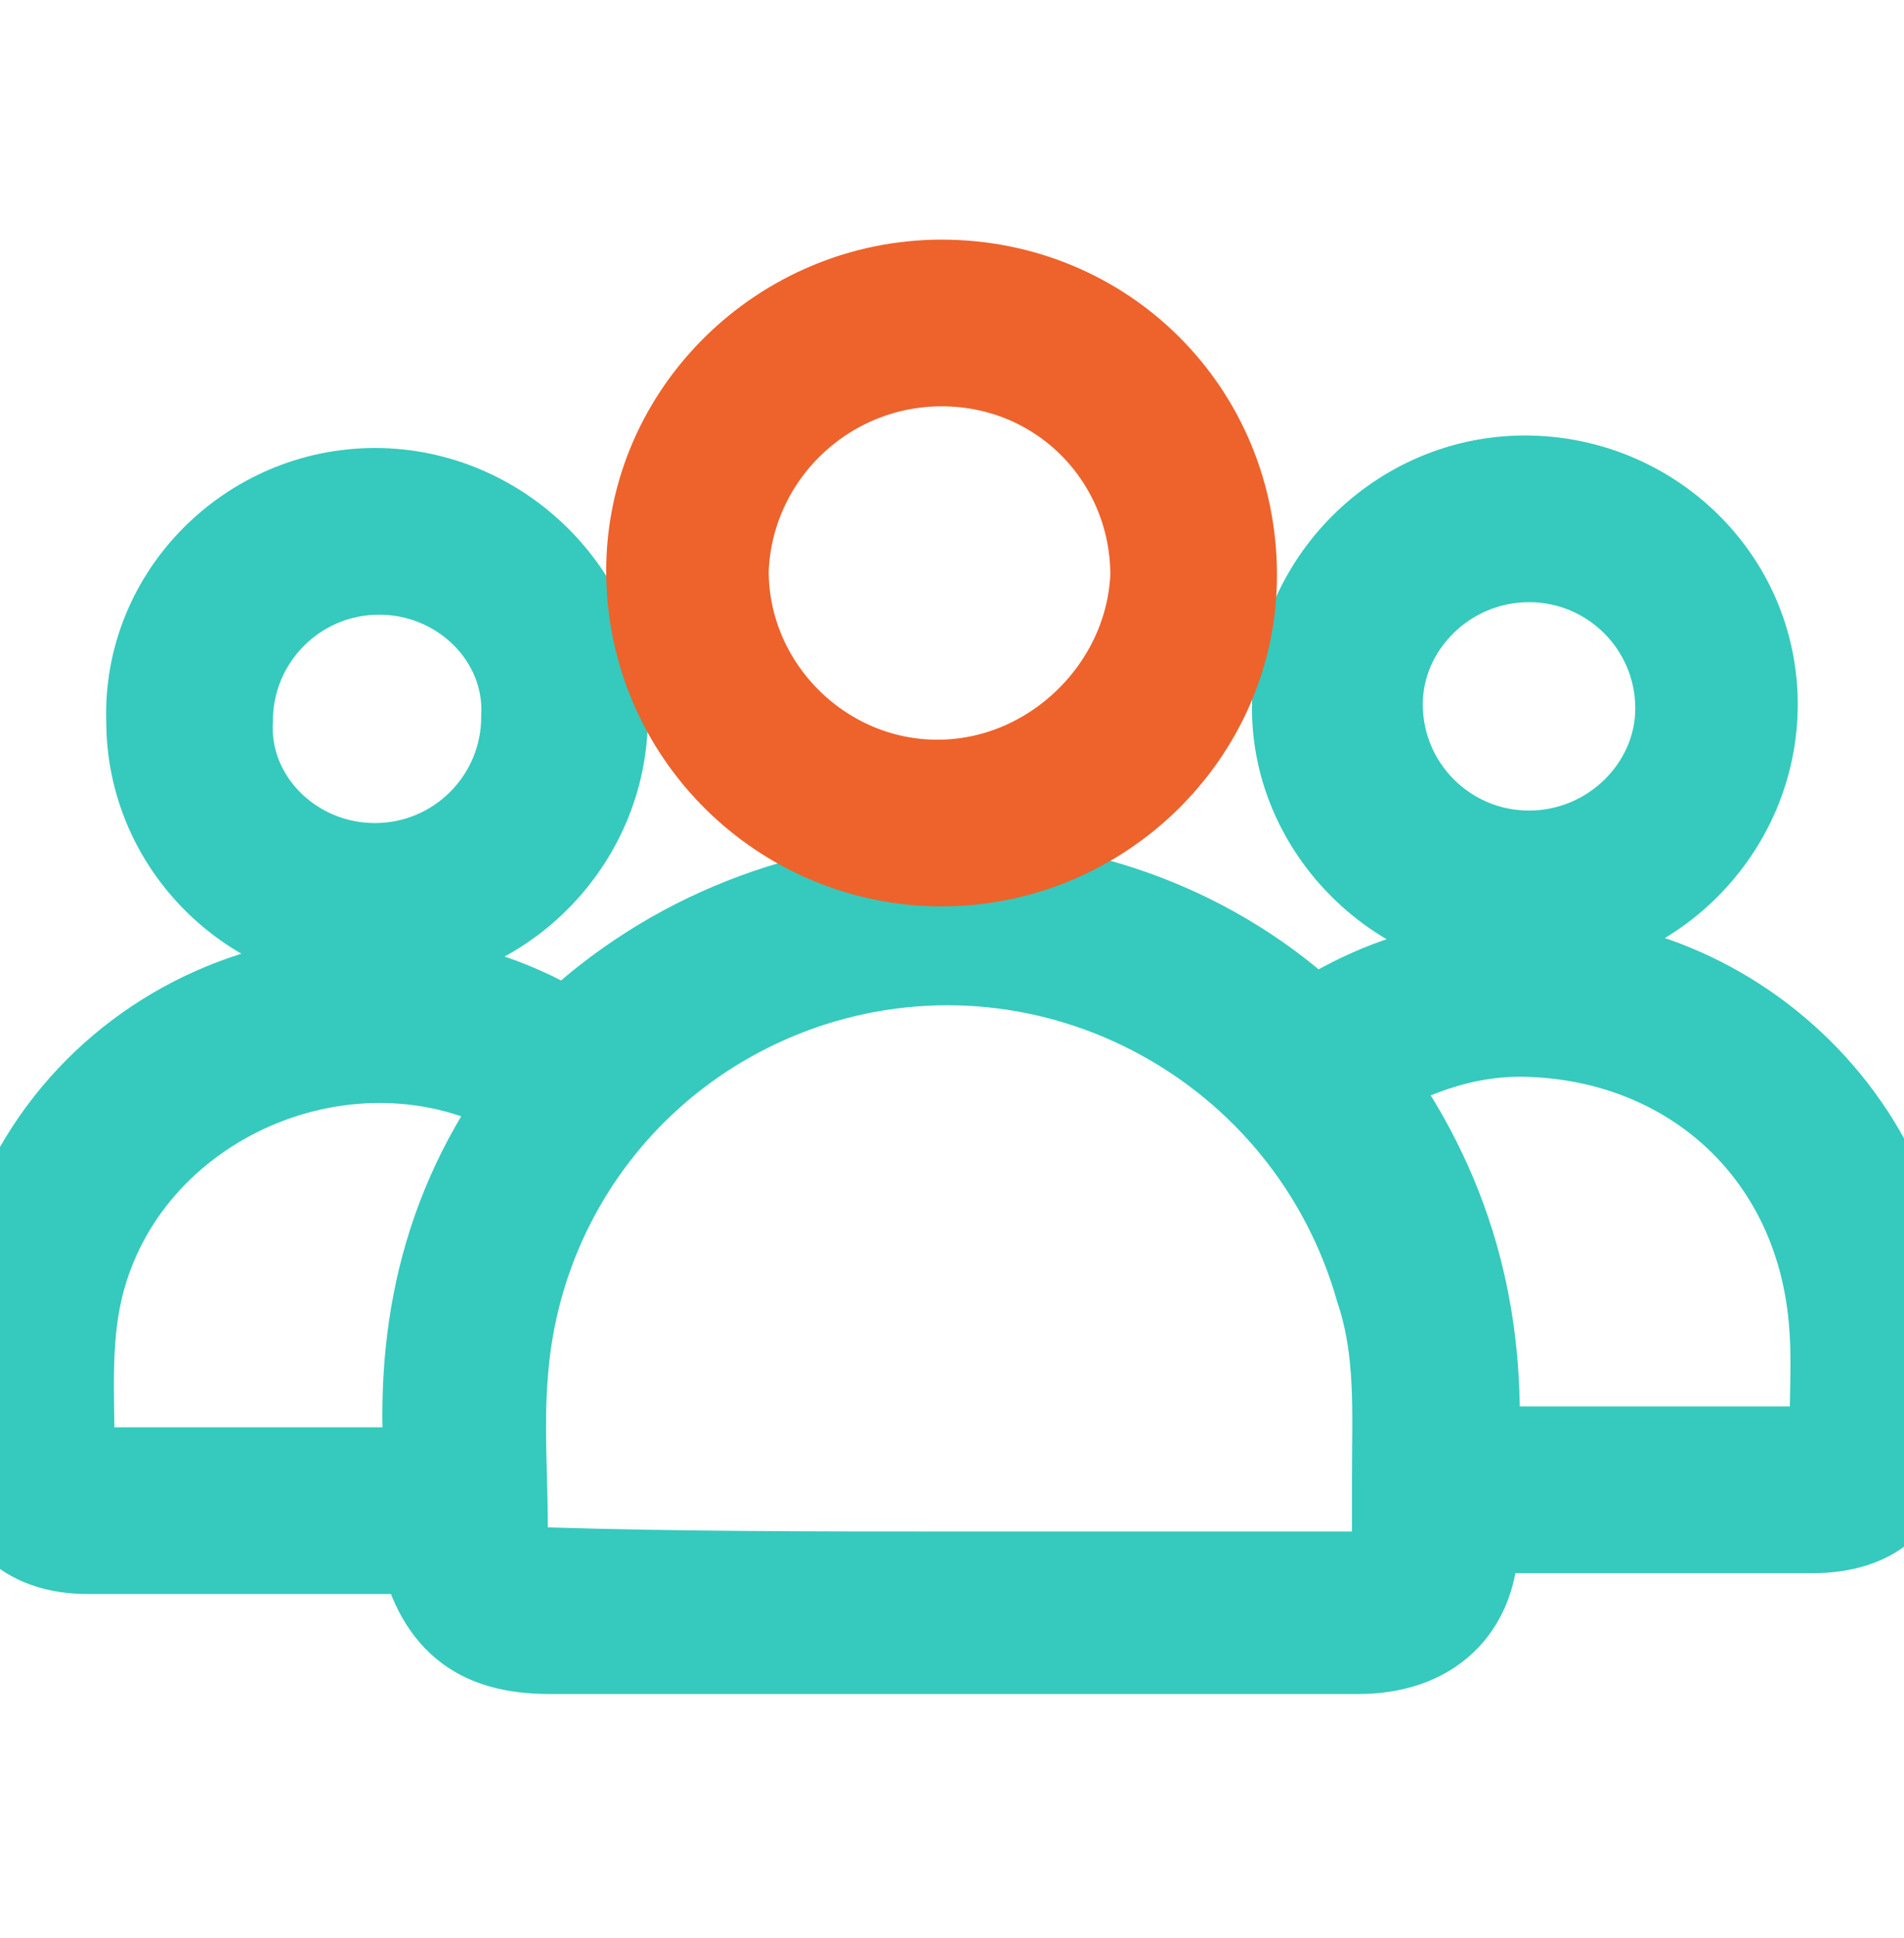
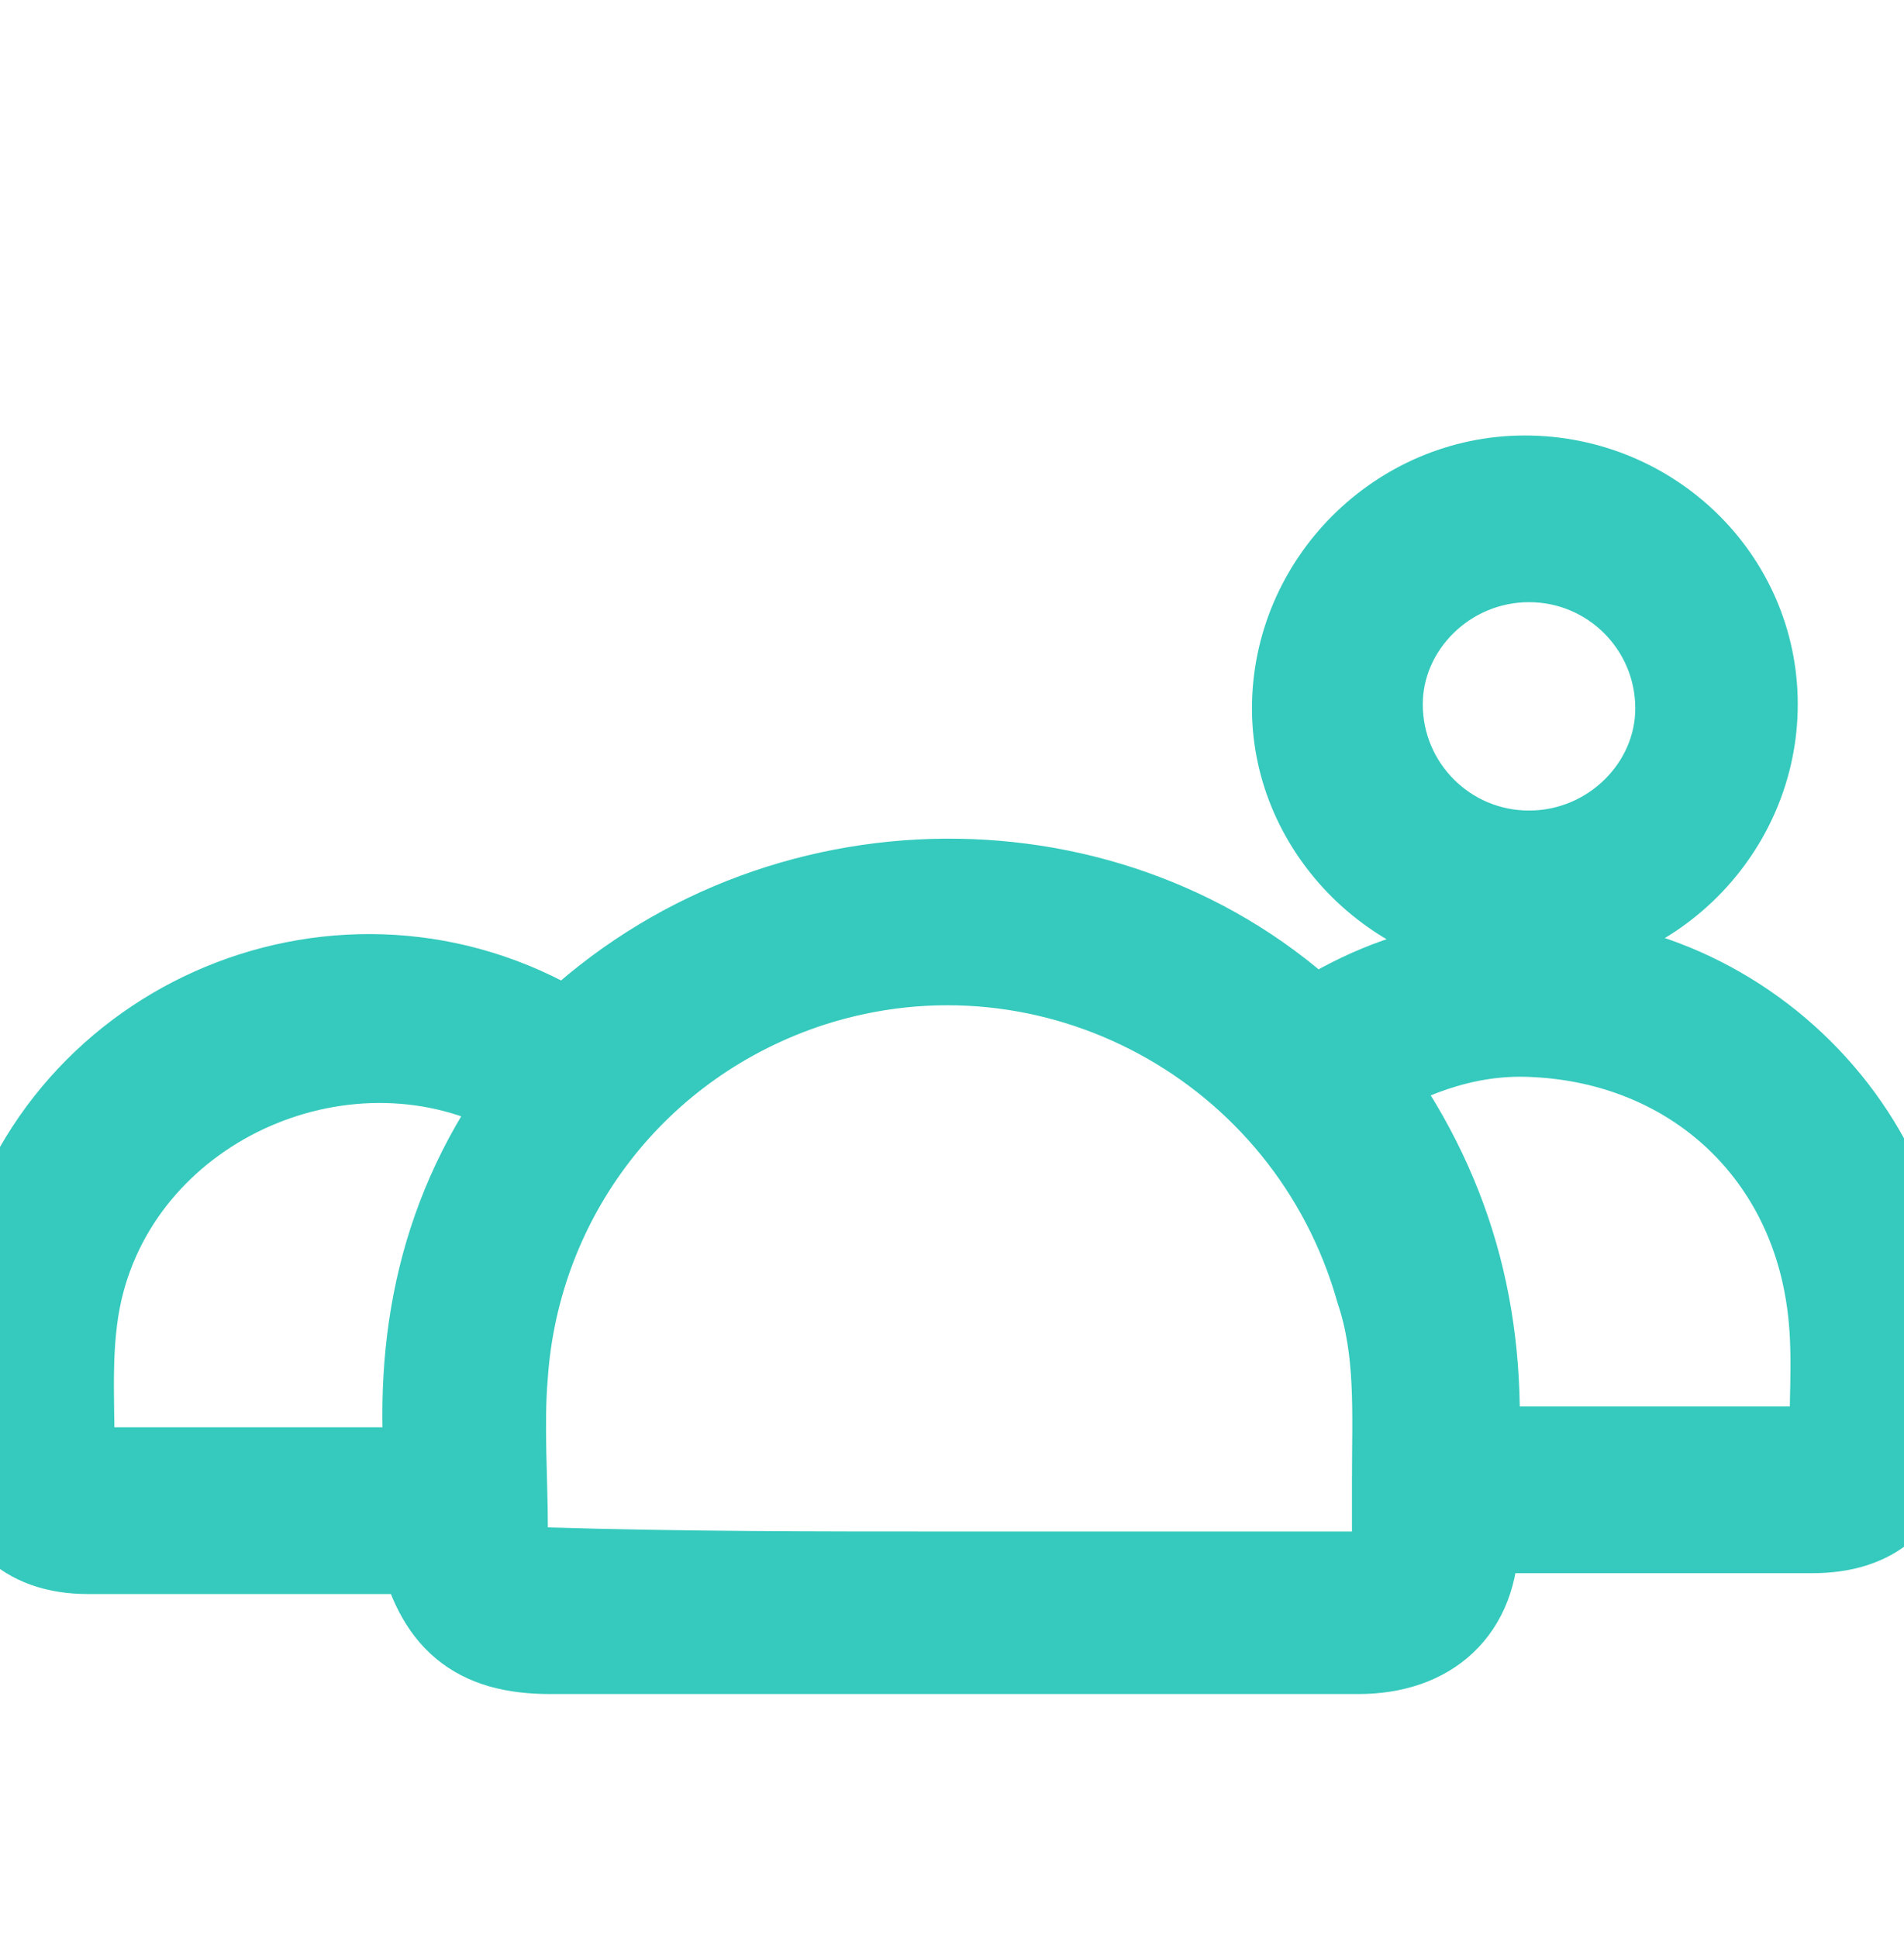
<svg xmlns="http://www.w3.org/2000/svg" id="Calque_1" x="0px" y="0px" viewBox="0 0 45.7 46.5" style="enable-background:new 0 0 45.7 46.5;" xml:space="preserve">
  <style type="text/css">	.st0{fill:#35CABD;stroke:#35CABD;stroke-width:2.5;stroke-miterlimit:10;}	.st1{fill:#ED632B;stroke:#ED632B;stroke-width:2.5;stroke-miterlimit:10;}</style>
  <g>
    <path class="st0" d="M31.5,24.8c1.1-0.7,2.2-1.2,3.5-1.4c5.4-1.1,10.6,3.1,10.7,8.6c0,0.8,0,1.6,0,2.4c0,1.4-0.8,2.1-2.2,2.1  c-2.2,0-4.4,0-6.6,0c-0.5,0-1.1,0-1.7,0c0,0.2,0,0.3,0,0.4c0,1.6-1,2.5-2.6,2.5c-2.3,0-4.6,0-6.9,0c-4.2,0-8.4,0-12.5,0  c-1.7,0-2.5-0.7-2.9-2.4c-0.2,0-0.3,0-0.5,0c-2.6,0-5.1,0-7.7,0c-1.4,0-2.2-0.8-2.2-2.2c0-1.4,0-2.8,0.2-4.1  c1.3-5.9,7.9-8.8,13.1-5.9c0.2,0.1,0.3,0.2,0.5,0.2C18.7,20.2,26.7,20.2,31.5,24.8z M22.8,38c3.3,0,6.6,0,9.8,0  c0.7,0,1.1-0.3,1.1-1.1c0-0.5,0-0.9,0-1.4c0-1.6,0.1-3.1-0.4-4.6c-1.7-6-8-9.4-13.9-7.5c-4.3,1.4-7.2,5.2-7.5,9.6  c-0.1,1.2,0,2.5,0,3.7c0,0.9,0.3,1.2,1.2,1.2C16.3,38,19.6,38,22.8,38z M35.2,35c0.2,0,0.4,0,0.6,0c1.3,0,2.6,0,3.8,0  c1.3,0,2.6,0,4,0c0.3,0,0.6-0.1,0.6-0.5c0-1.2,0.1-2.3-0.1-3.5c-0.6-3.7-3.5-6.2-7.2-6.4c-1.6-0.1-3,0.4-4.4,1.2  C34.6,28.6,35.4,31.6,35.2,35z M12.9,26.3c-0.1-0.1-0.2-0.1-0.3-0.2c-4.2-2.3-9.8,0.1-10.9,4.8c-0.3,1.3-0.2,2.6-0.2,3.9  c0,0.6,0.1,0.7,0.7,0.7c2.6,0,5.2,0,7.8,0c0.1,0,0.3,0,0.5,0C10.2,32.2,10.8,29.1,12.9,26.3z" />
    <path class="st0" d="M41.9,16.9c0,2.9-2.4,5.3-5.3,5.3c-2.9,0-5.3-2.4-5.3-5.2c0-2.9,2.4-5.3,5.3-5.3C39.5,11.7,41.9,14,41.9,16.9z   M36.7,13.2c-2.1,0-3.8,1.7-3.8,3.7c0,2.1,1.7,3.8,3.8,3.8c2.1,0,3.8-1.7,3.8-3.7C40.5,14.9,38.8,13.2,36.7,13.2z" />
-     <path class="st0" d="M3.8,17.3C3.7,14.4,6.1,12,9,12c2.9,0,5.3,2.4,5.3,5.2c0,2.9-2.4,5.3-5.3,5.3C6.2,22.5,3.8,20.2,3.8,17.3z   M9.1,13.5c-2.1,0-3.8,1.7-3.8,3.8C5.2,19.3,6.9,21,9,21c2.1,0,3.8-1.7,3.8-3.8C12.9,15.2,11.2,13.5,9.1,13.5z" />
  </g>
-   <path class="st1" d="M22.6,20.5c-3.7,0-6.8-3-6.8-6.8c0-3.7,3.1-6.7,6.8-6.7c3.8,0,6.8,3,6.8,6.8C29.4,17.5,26.3,20.5,22.6,20.5z  M22.6,8.5c-2.9,0-5.3,2.3-5.4,5.2c0,2.9,2.4,5.3,5.3,5.3c2.9,0,5.3-2.4,5.4-5.2C27.9,10.9,25.6,8.5,22.6,8.5z" />
</svg>